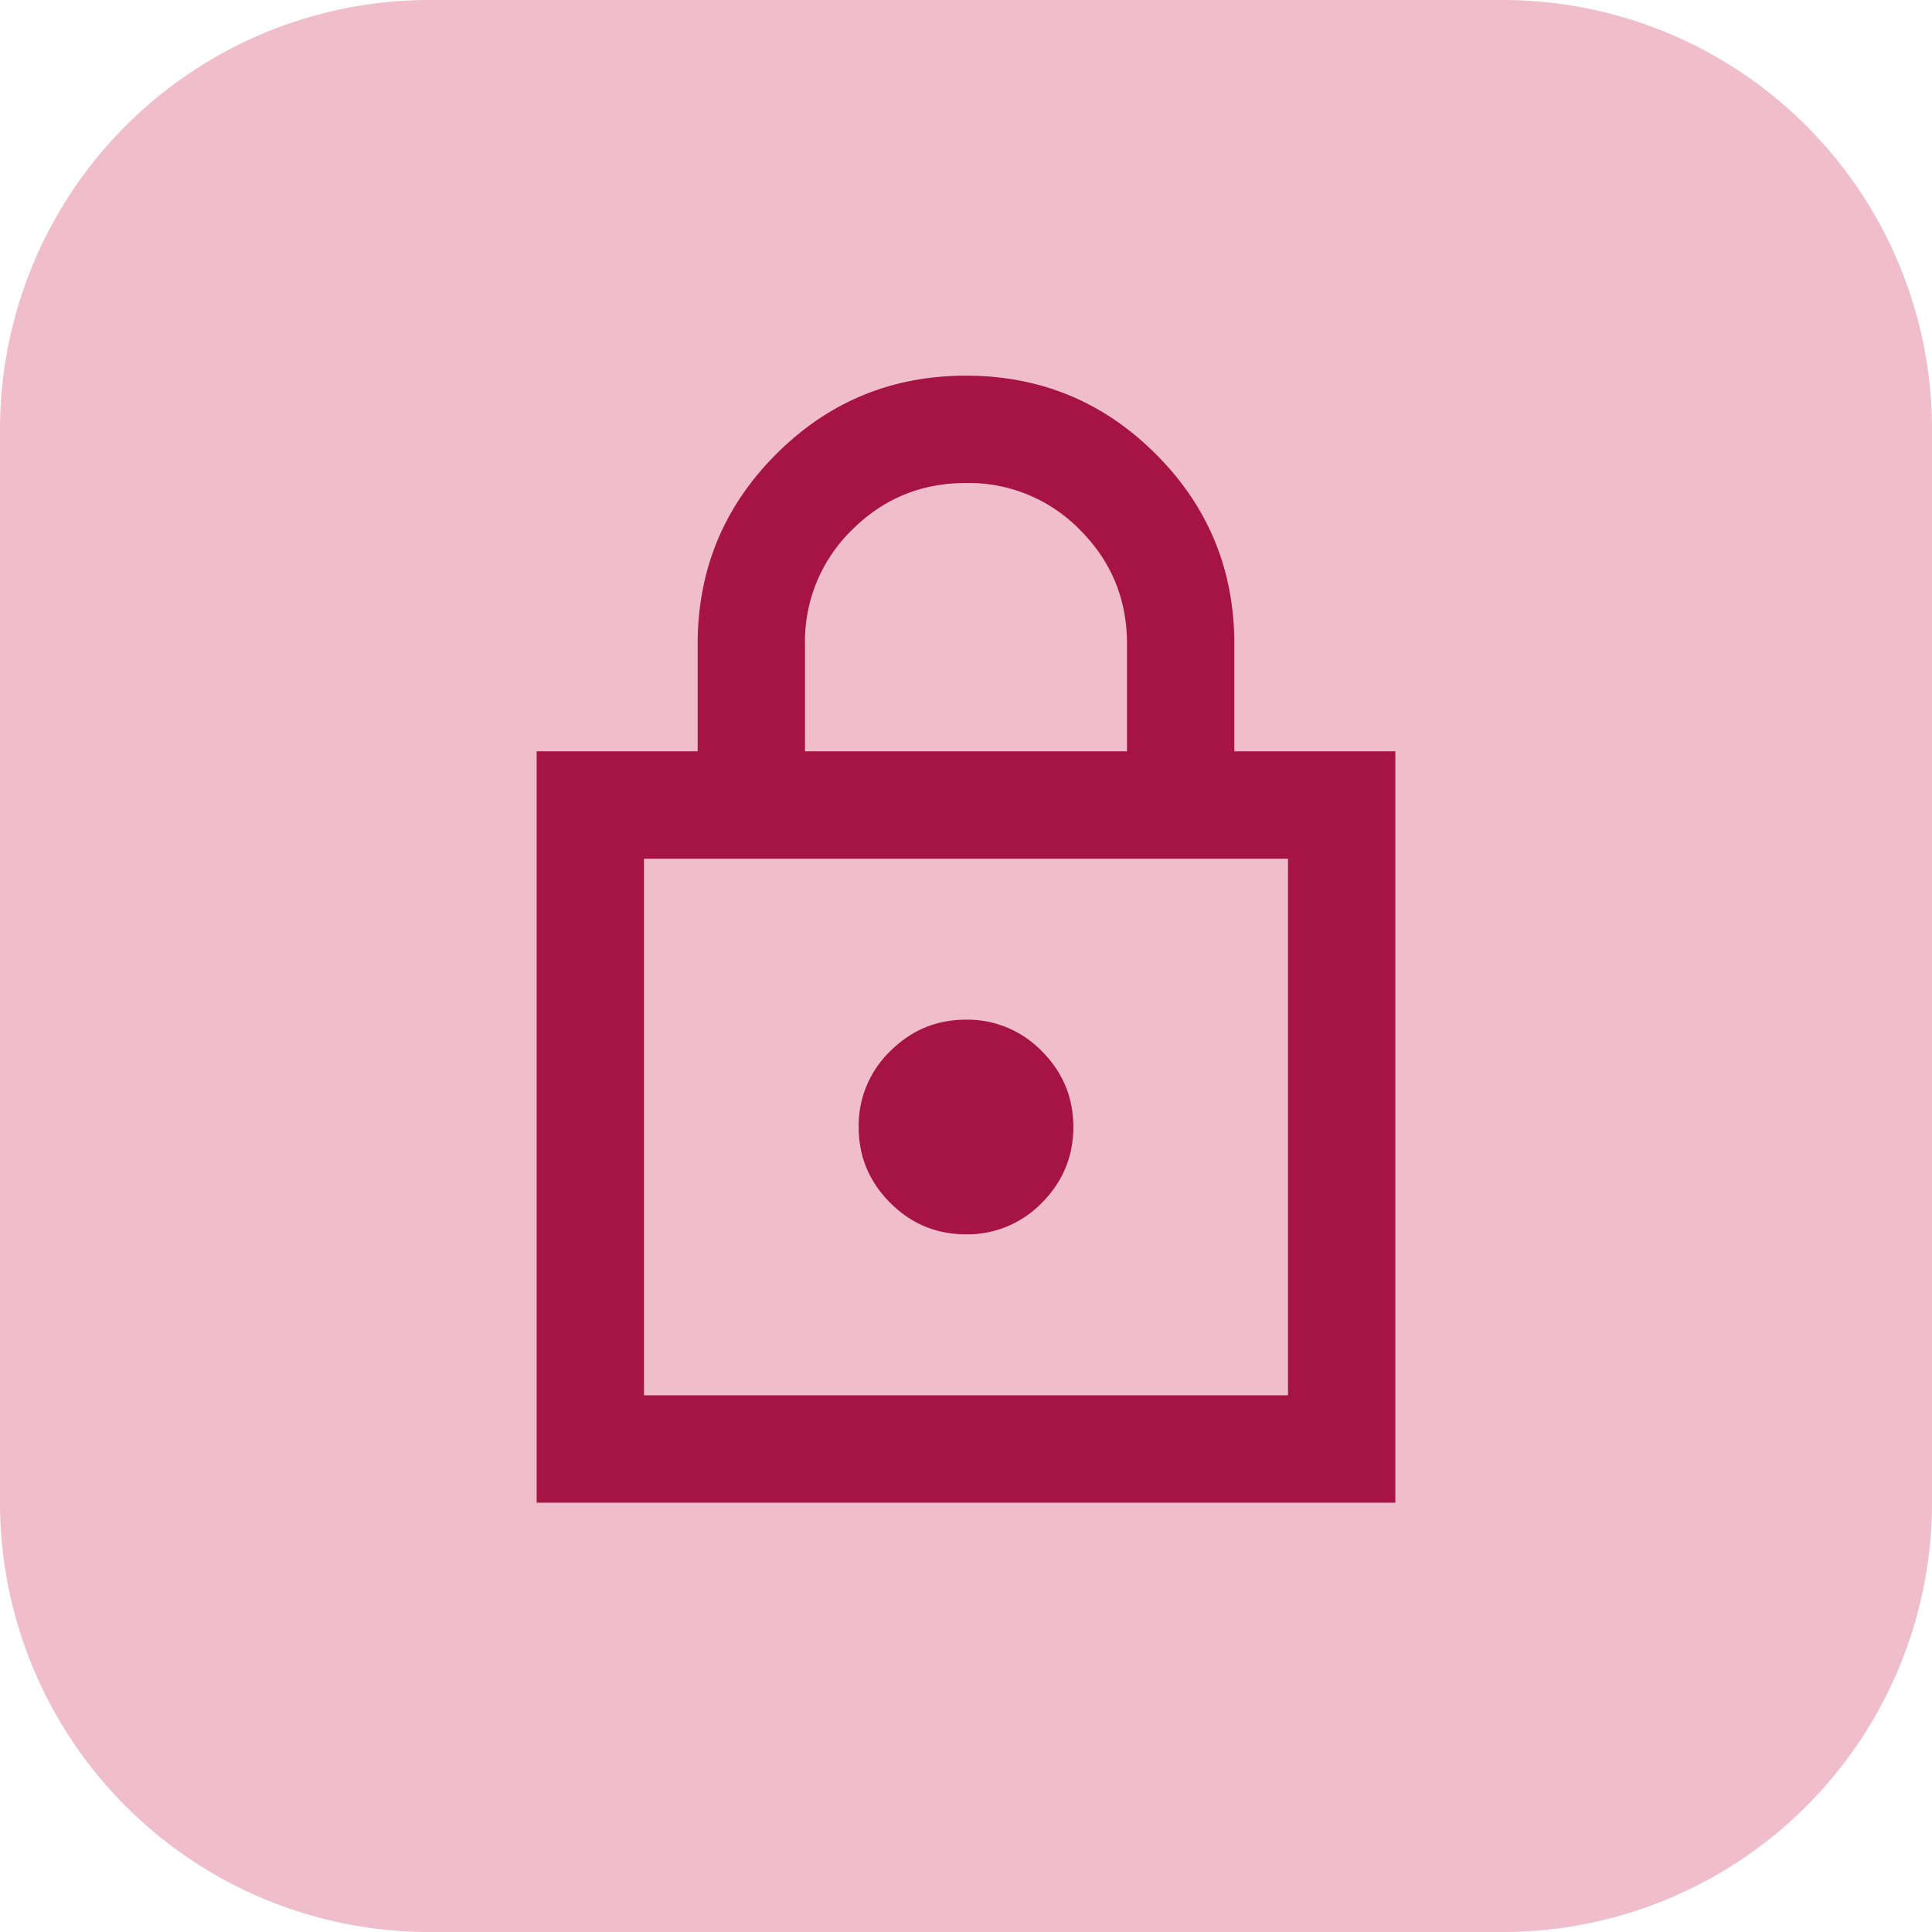
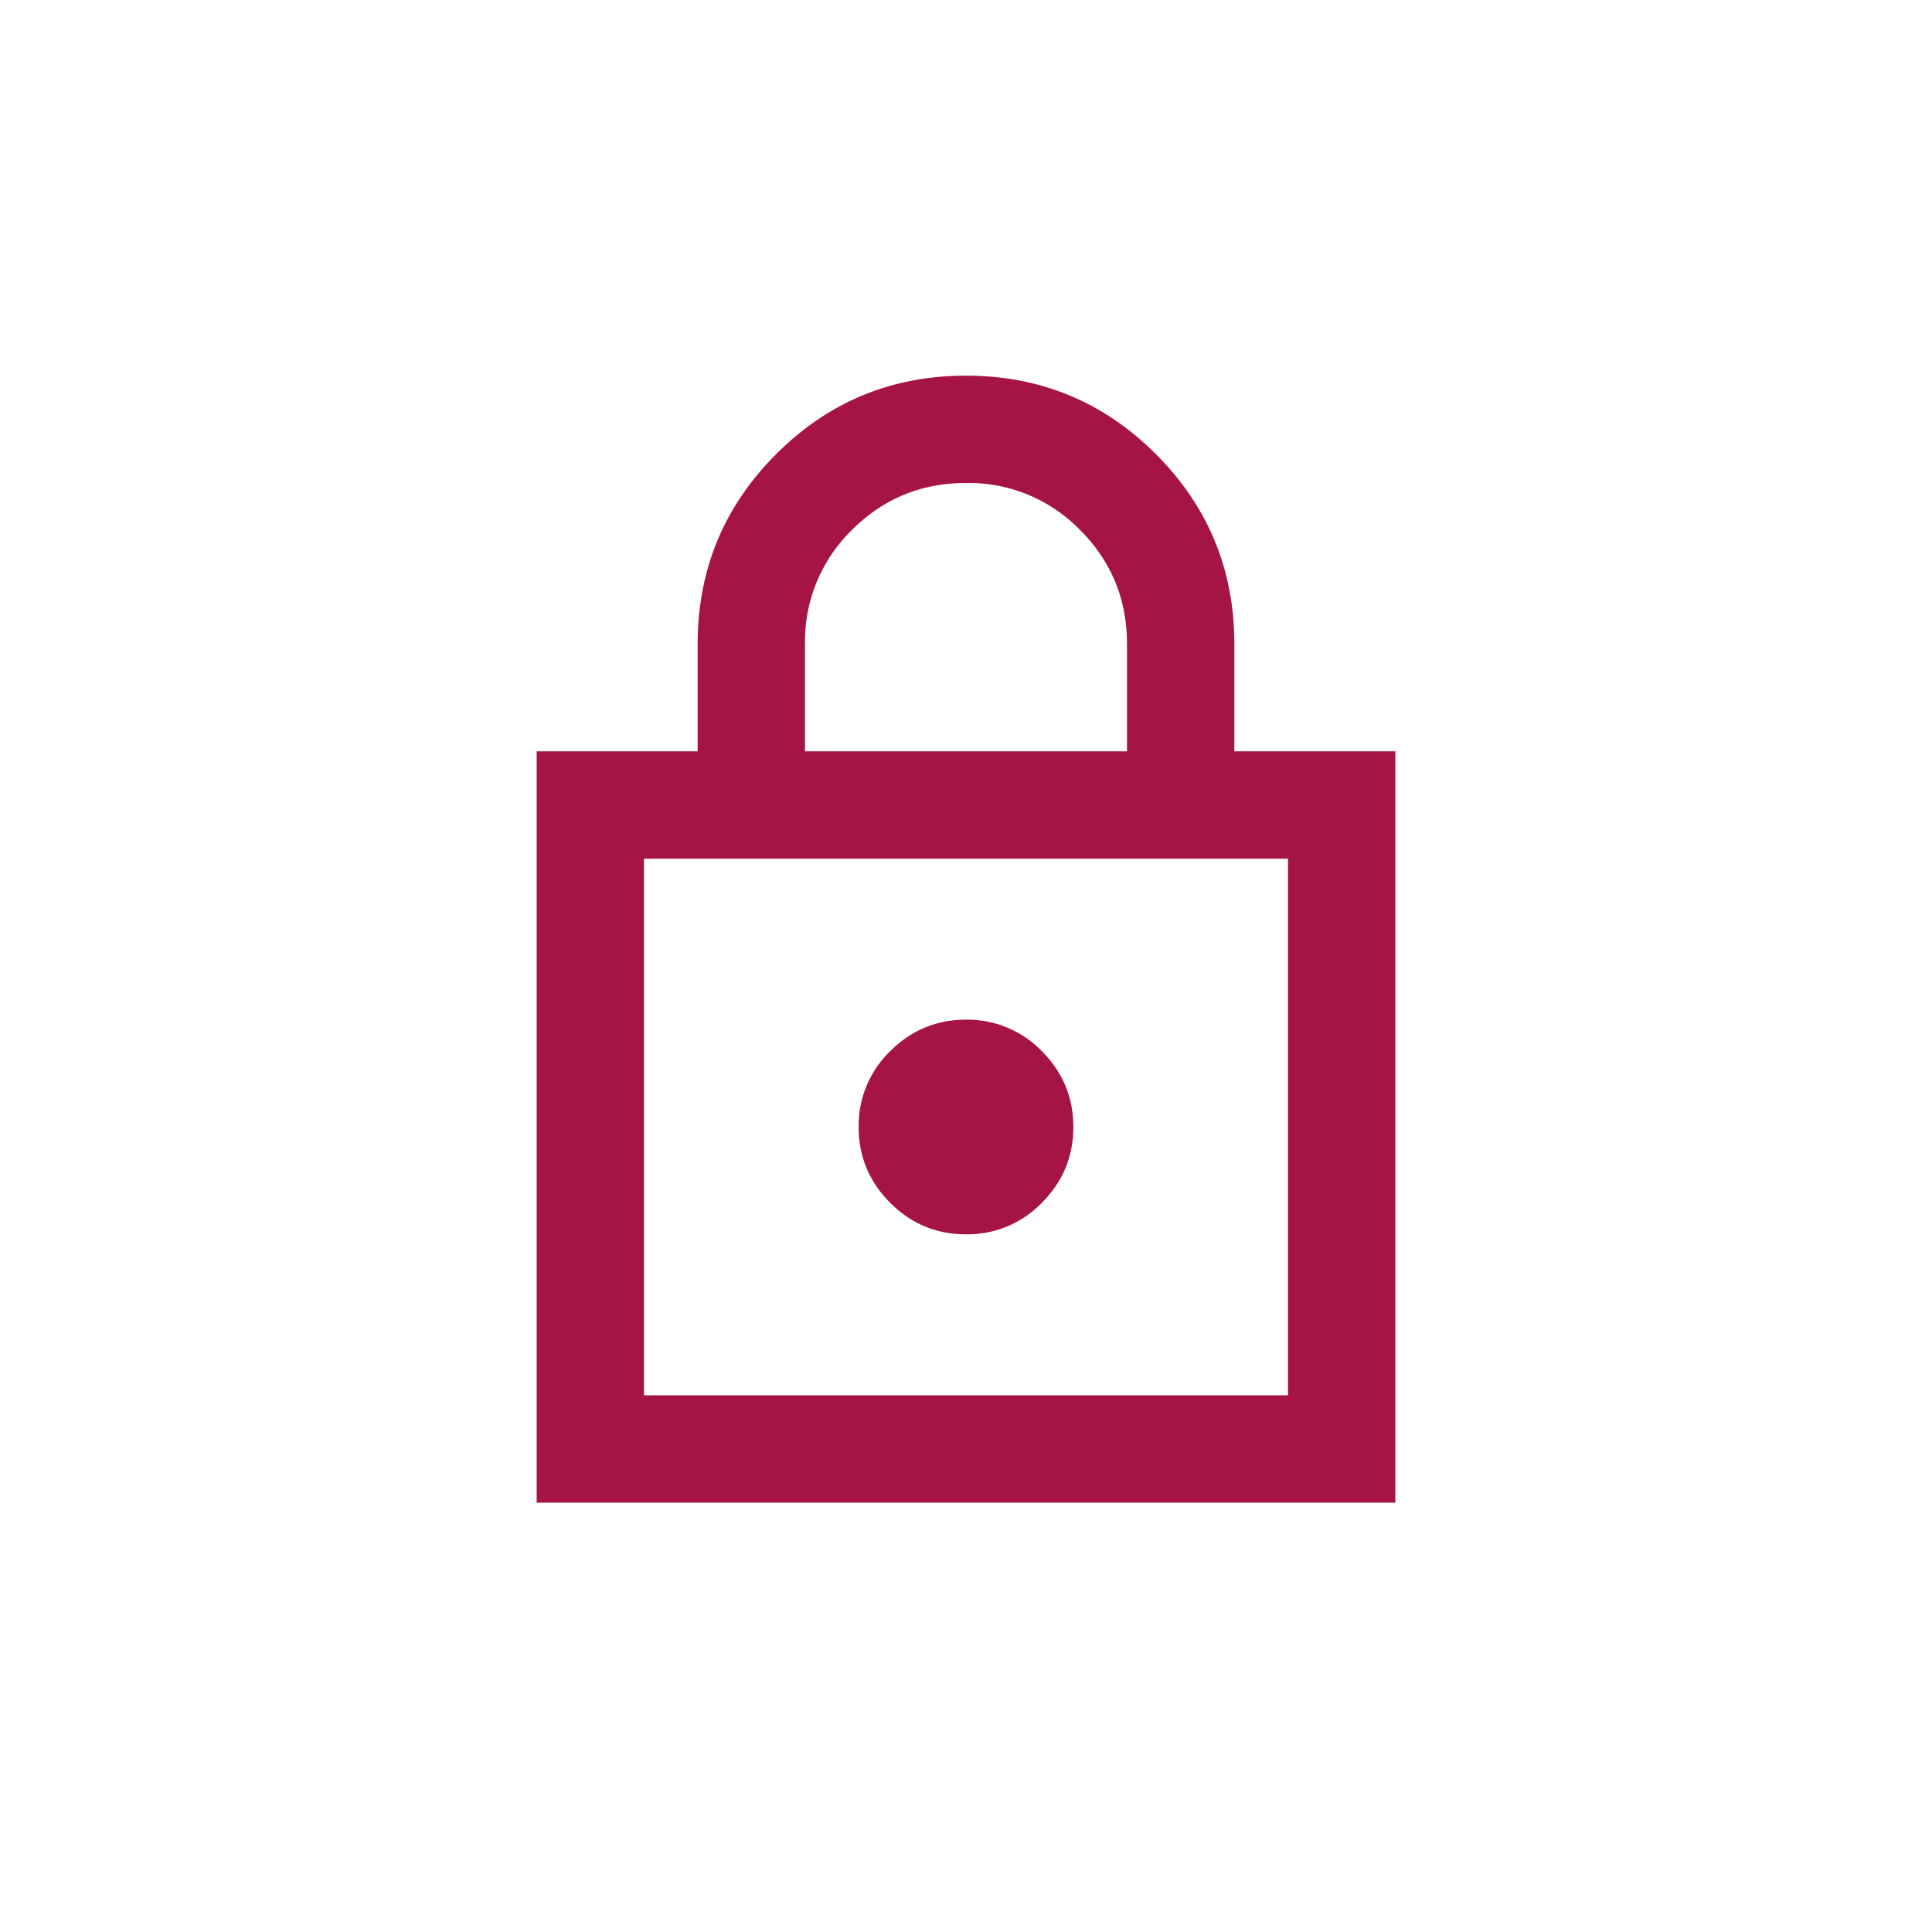
<svg xmlns="http://www.w3.org/2000/svg" width="36" height="36" fill="none">
-   <path d="M0 8a8 8 0 0 1 8-8h20a8 8 0 0 1 8 8v20a8 8 0 0 1-8 8H8a8 8 0 0 1-8-8V8Z" fill="#F0BDCD" />
  <path d="M10 28V14h3v-2c0-1.383.488-2.563 1.463-3.538C15.438 7.487 16.617 7 18 7s2.563.487 3.538 1.462C22.513 9.437 23 10.617 23 12v2h3v14H10Zm5-14h6v-2c0-.833-.292-1.542-.875-2.125A2.893 2.893 0 0 0 18 9c-.833 0-1.542.292-2.125.875A2.893 2.893 0 0 0 15 12v2Zm-3 12h12V16H12v10Zm6-3a1.93 1.93 0 0 0 1.413-.587c.391-.392.587-.863.587-1.413s-.196-1.021-.587-1.413A1.928 1.928 0 0 0 18 19c-.55 0-1.02.196-1.412.587A1.927 1.927 0 0 0 16 21c0 .55.196 1.021.588 1.413.391.391.862.587 1.412.587Zm-6 3V16v10Z" fill="#A61445" />
</svg>